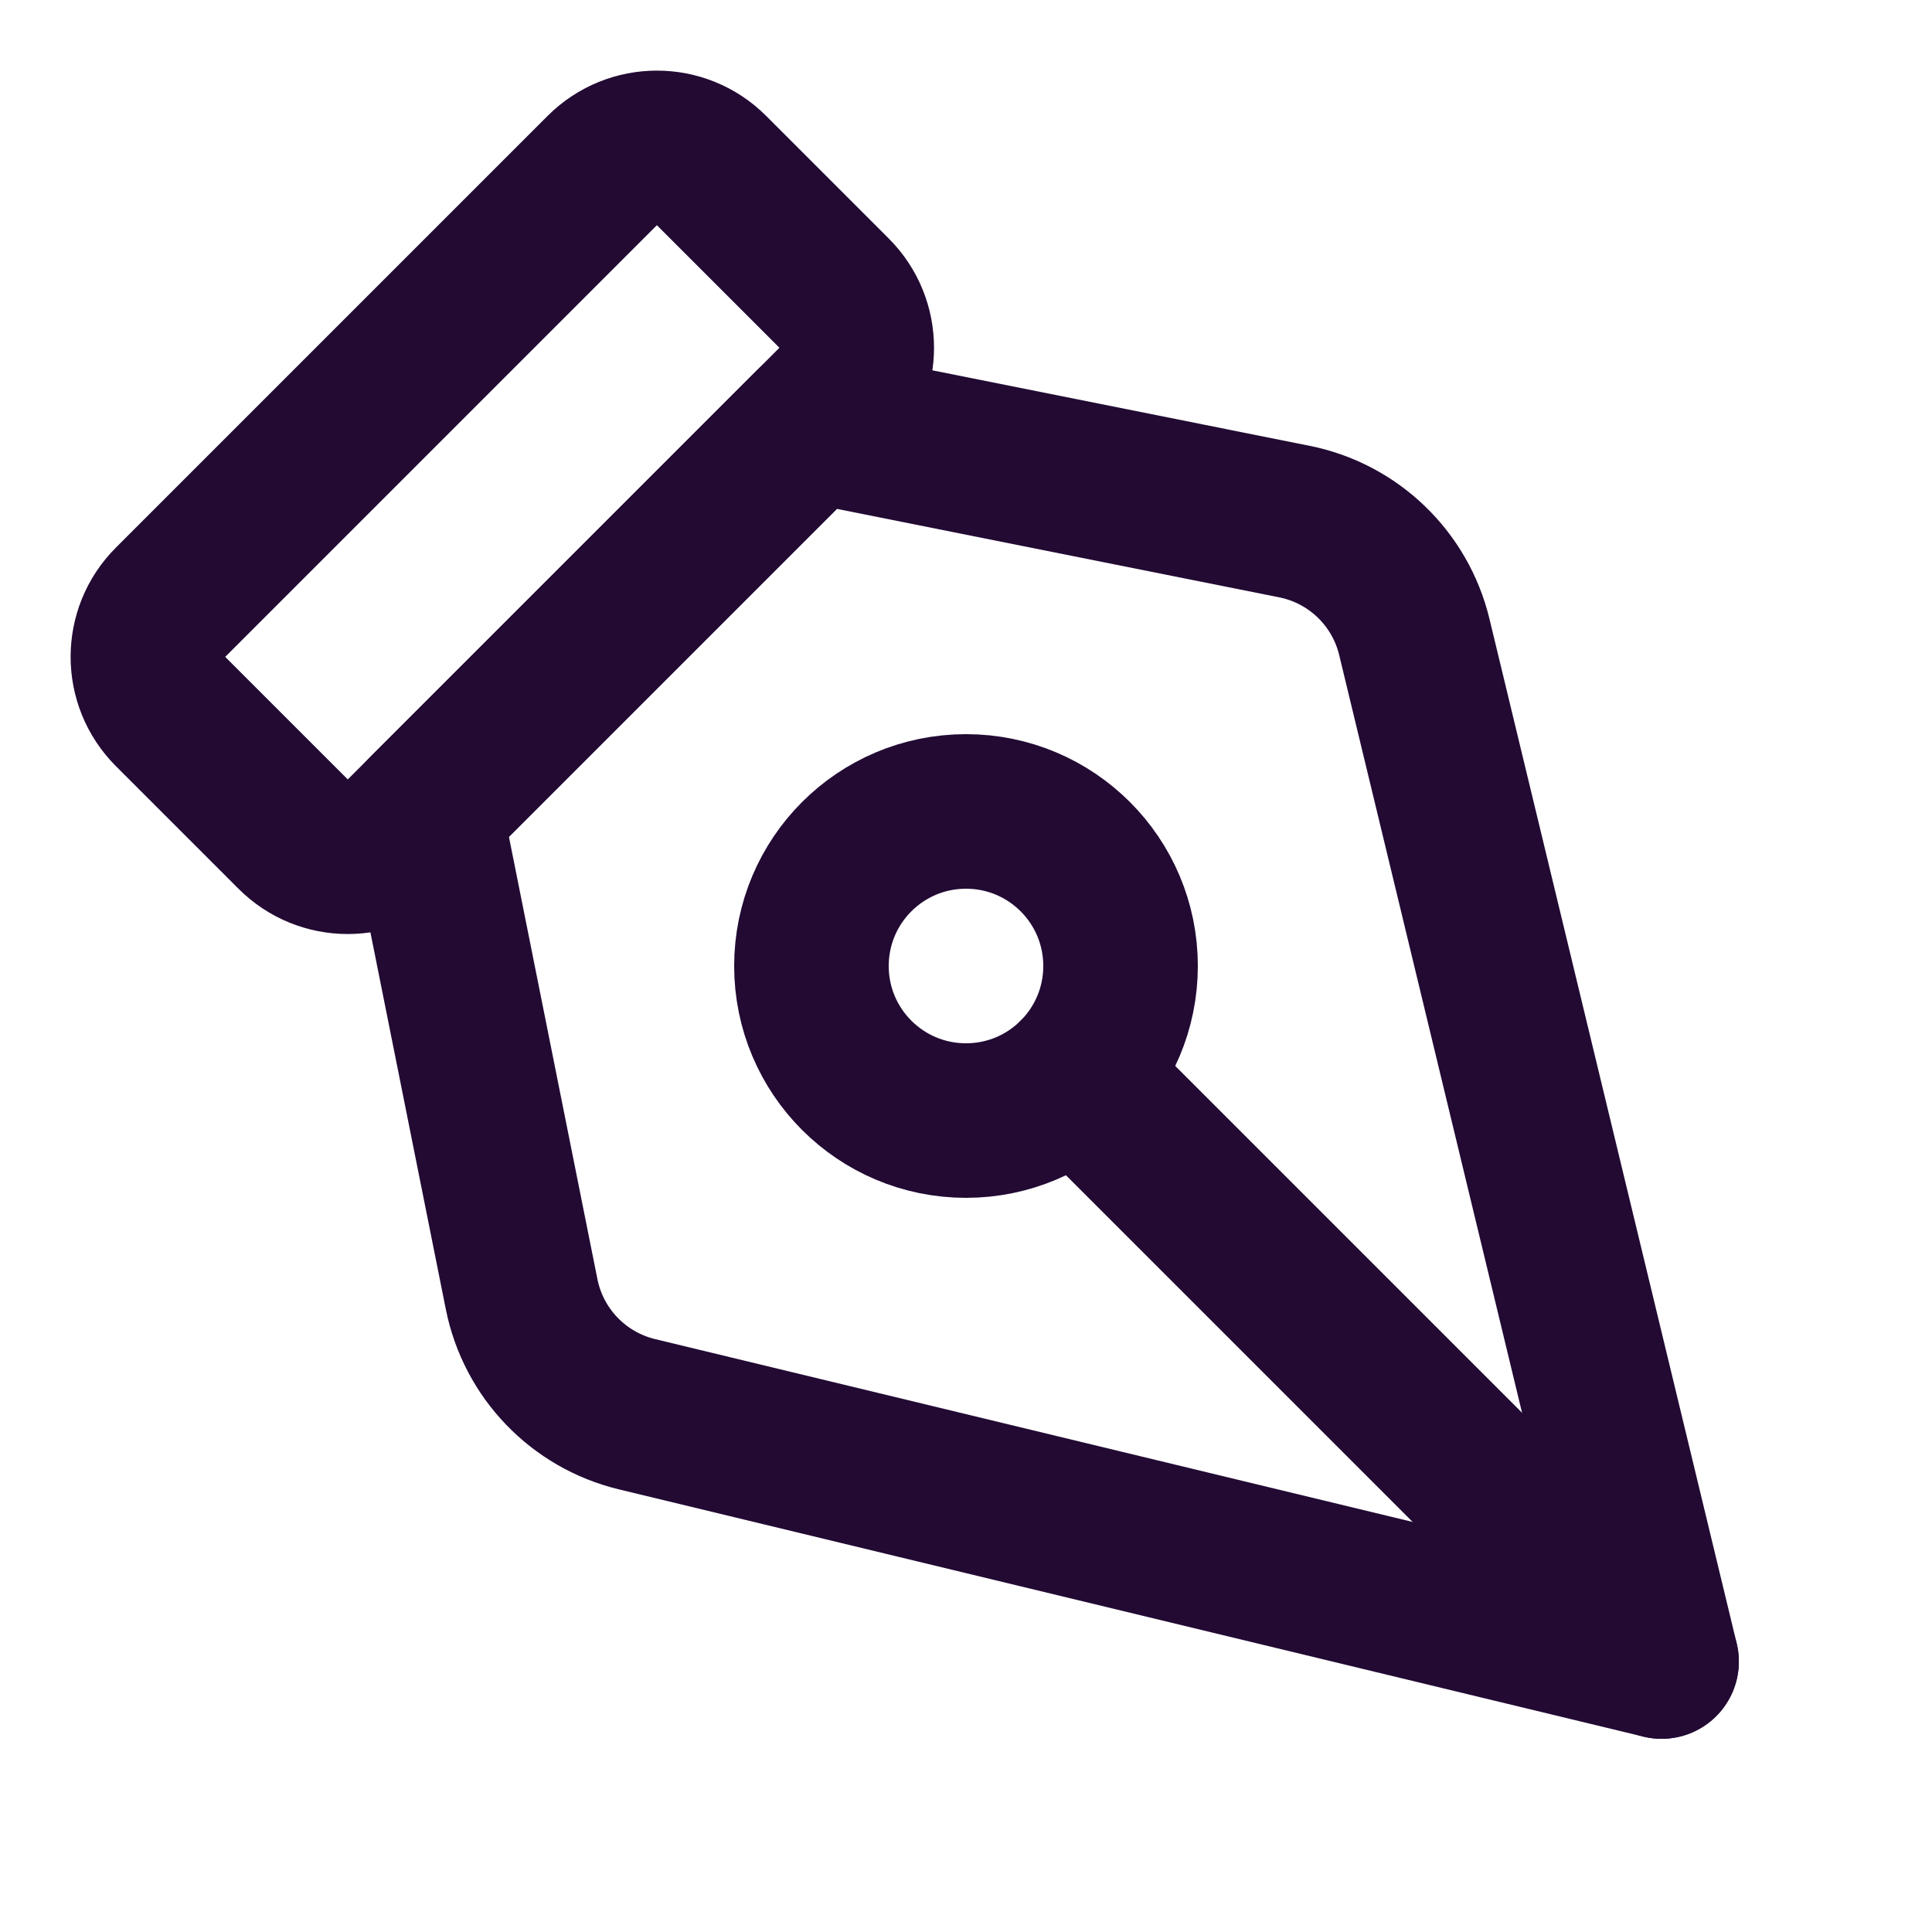
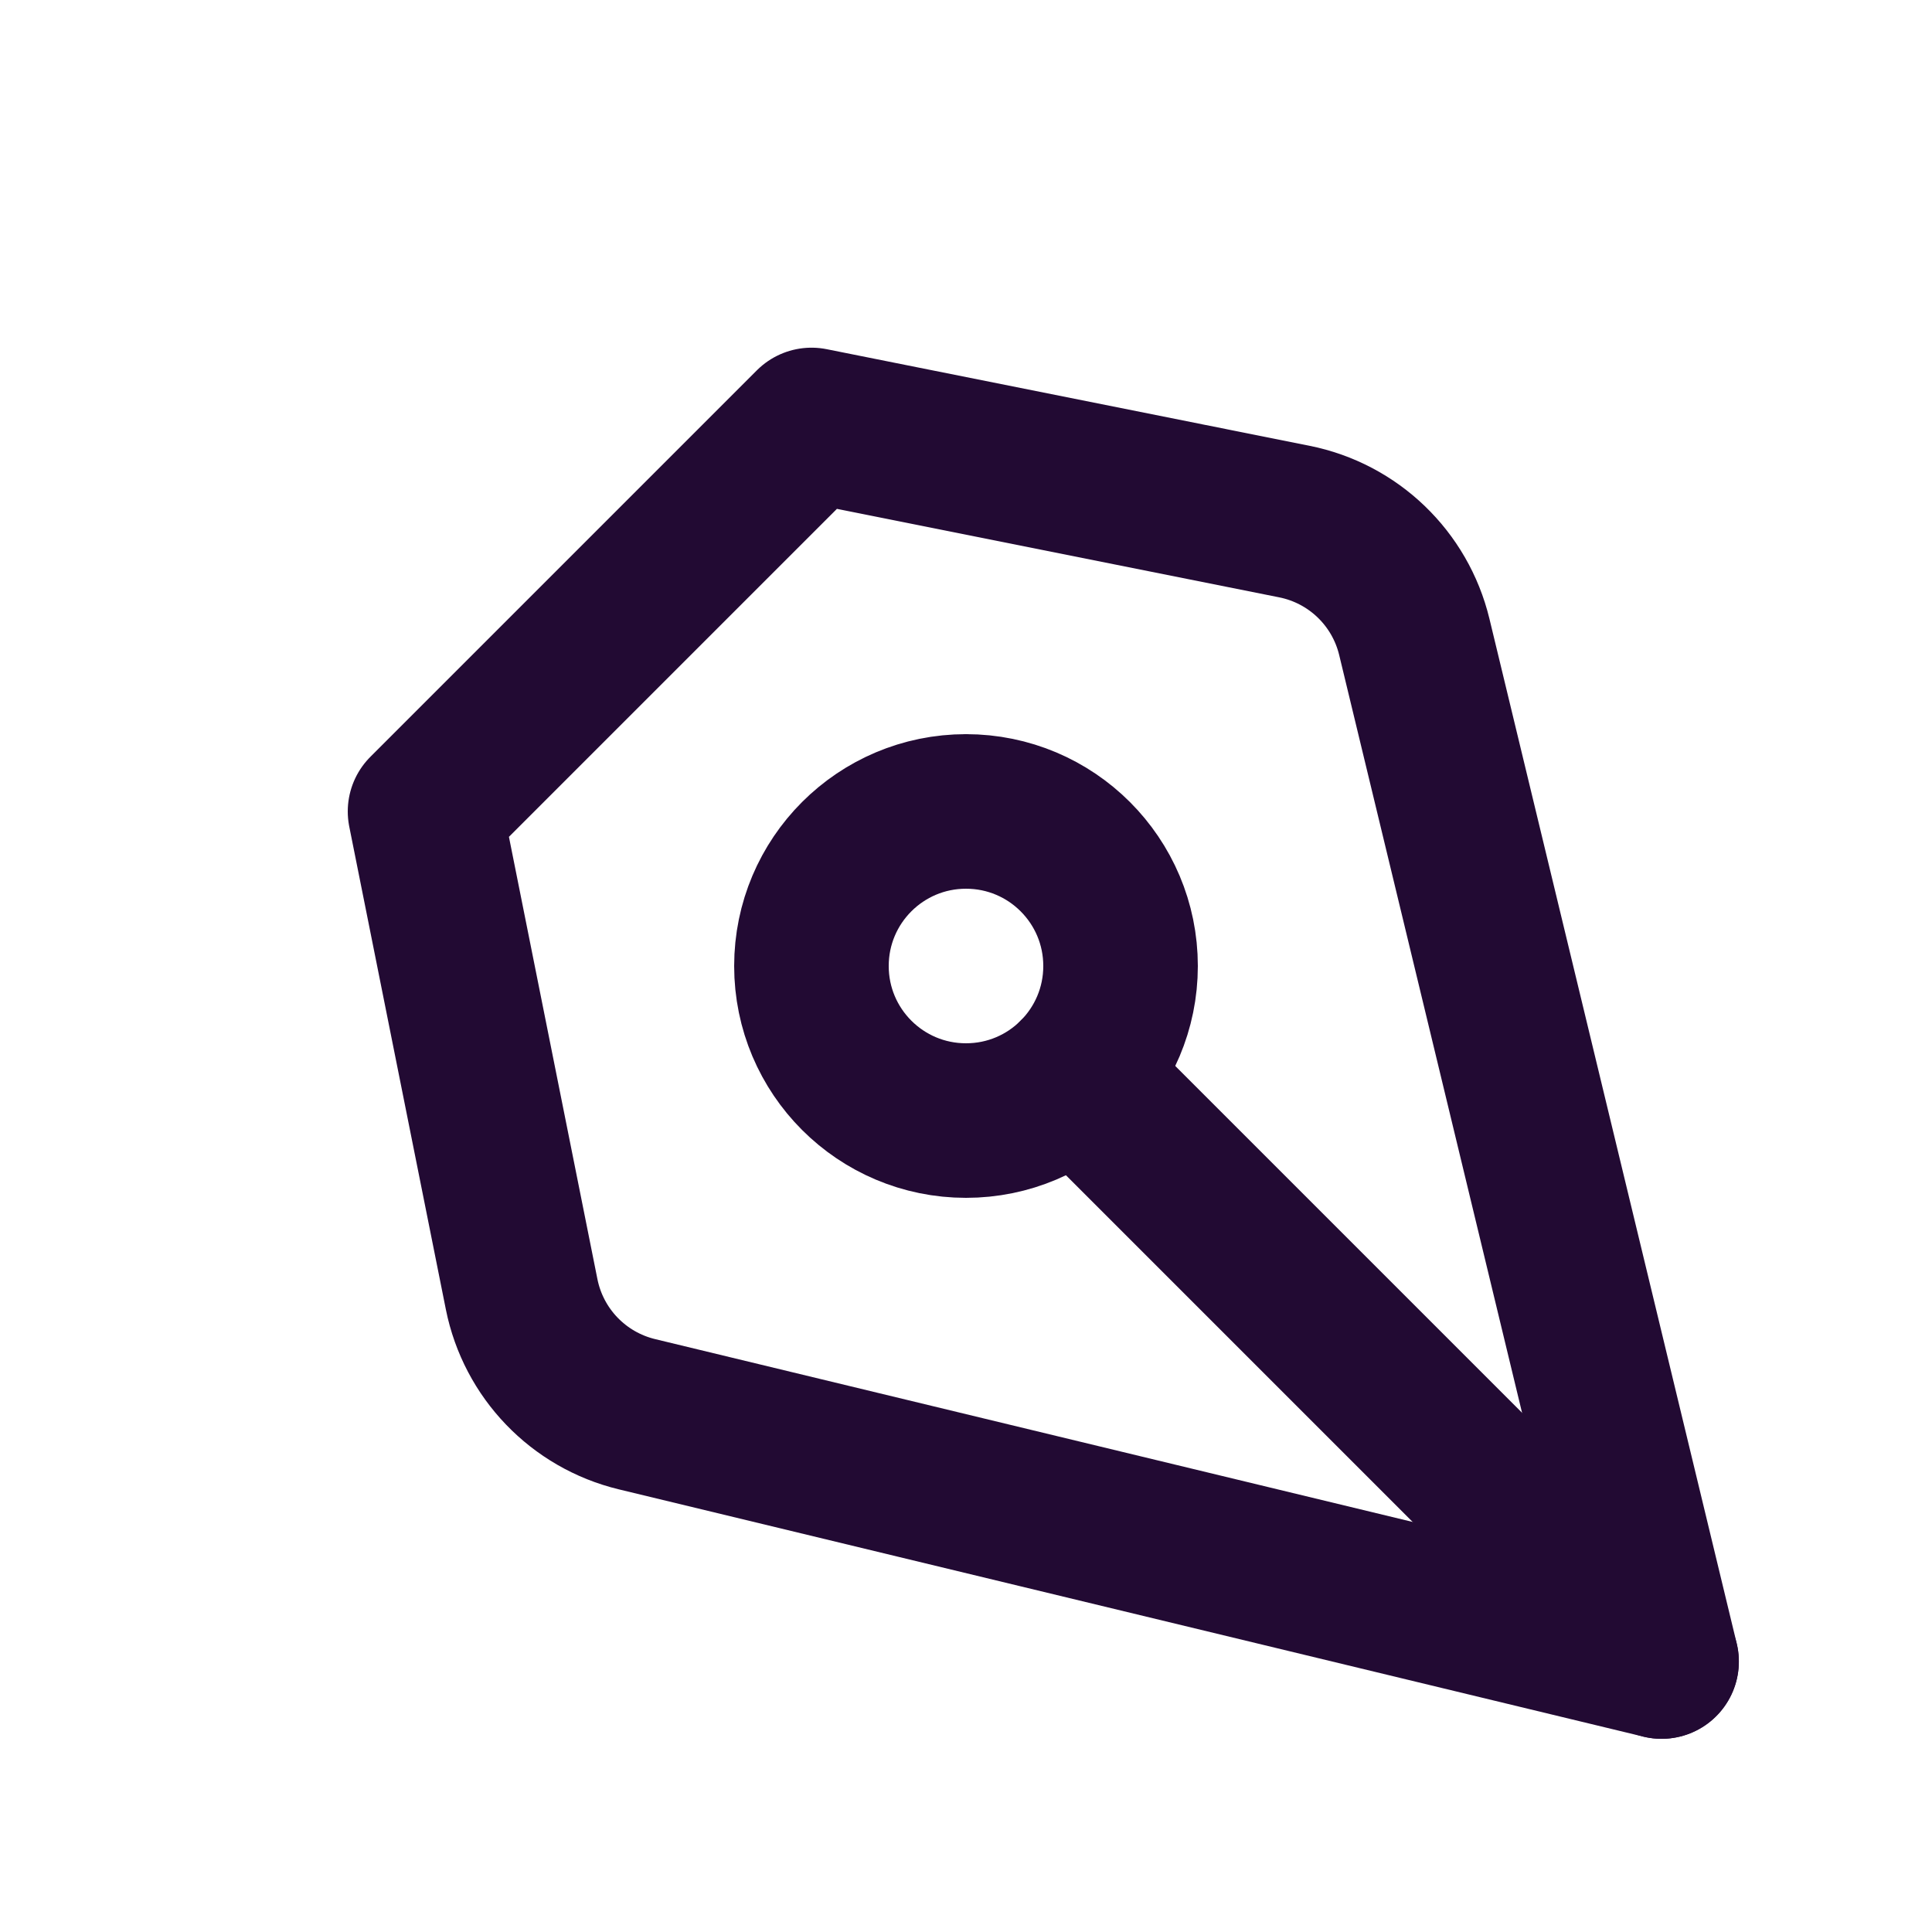
<svg xmlns="http://www.w3.org/2000/svg" fill="none" height="25" viewBox="0 0 25 25" width="25">
  <g stroke="#220a33" stroke-linecap="round" stroke-linejoin="round" stroke-width="2">
-     <path d="m10.793 3.793c.391.391.391 1.024 0 1.414l-5.586 5.586c-.391.391-1.024.391-1.414 0l-1.586-1.586c-.391-.391-.391-1.024 0-1.414l5.586-5.586c.391-.391 1.024-.391 1.414 0z" />
    <path d="m5.5 10.5 1.25 6.248c.153.764.735 1.369 1.492 1.552l13.259 3.2-3.2-13.259c-.183-.757-.788-1.339-1.552-1.492l-6.248-1.25z" />
    <path d="m21.5 21.5-7.586-7.586" />
-     <path d="m12.5 10.5c-1.105 0-2 .895-2 2s.895 2 2 2 2-.895 2-2-.895-2-2-2z" />
+     <path d="m12.5 10.5c-1.105 0-2 .895-2 2s.895 2 2 2 2-.895 2-2-.895-2-2-2" />
  </g>
</svg>